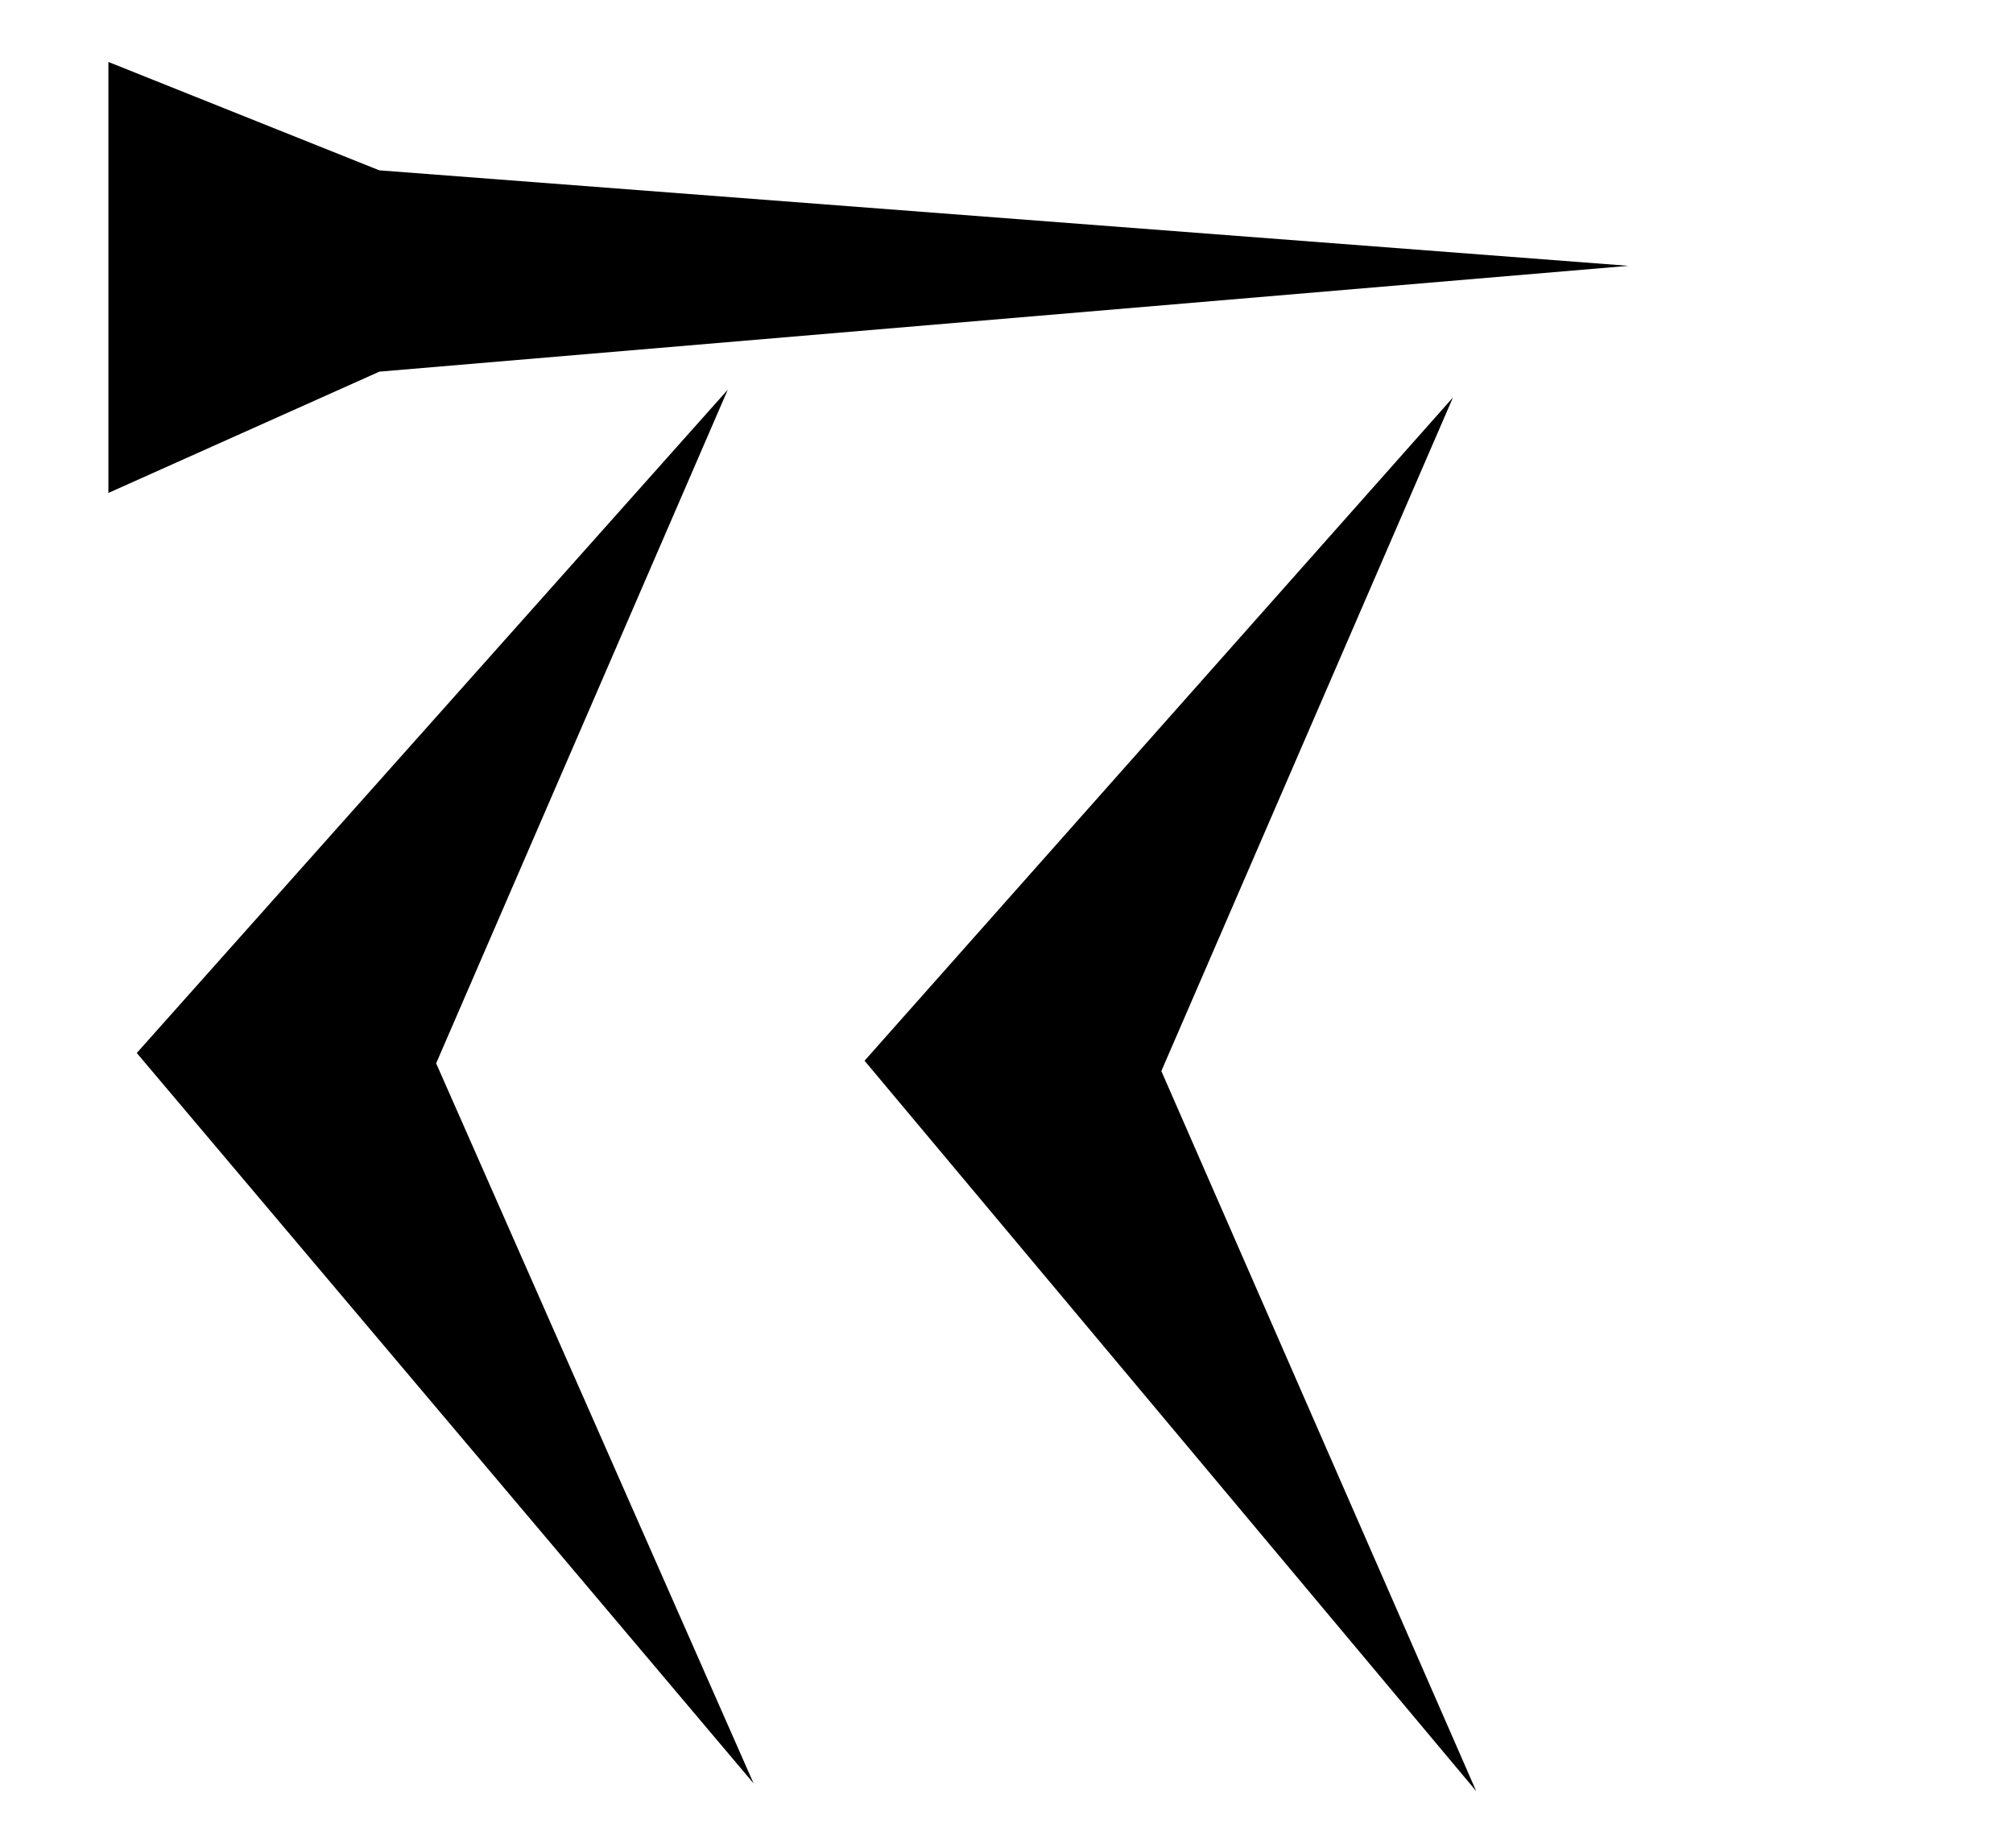
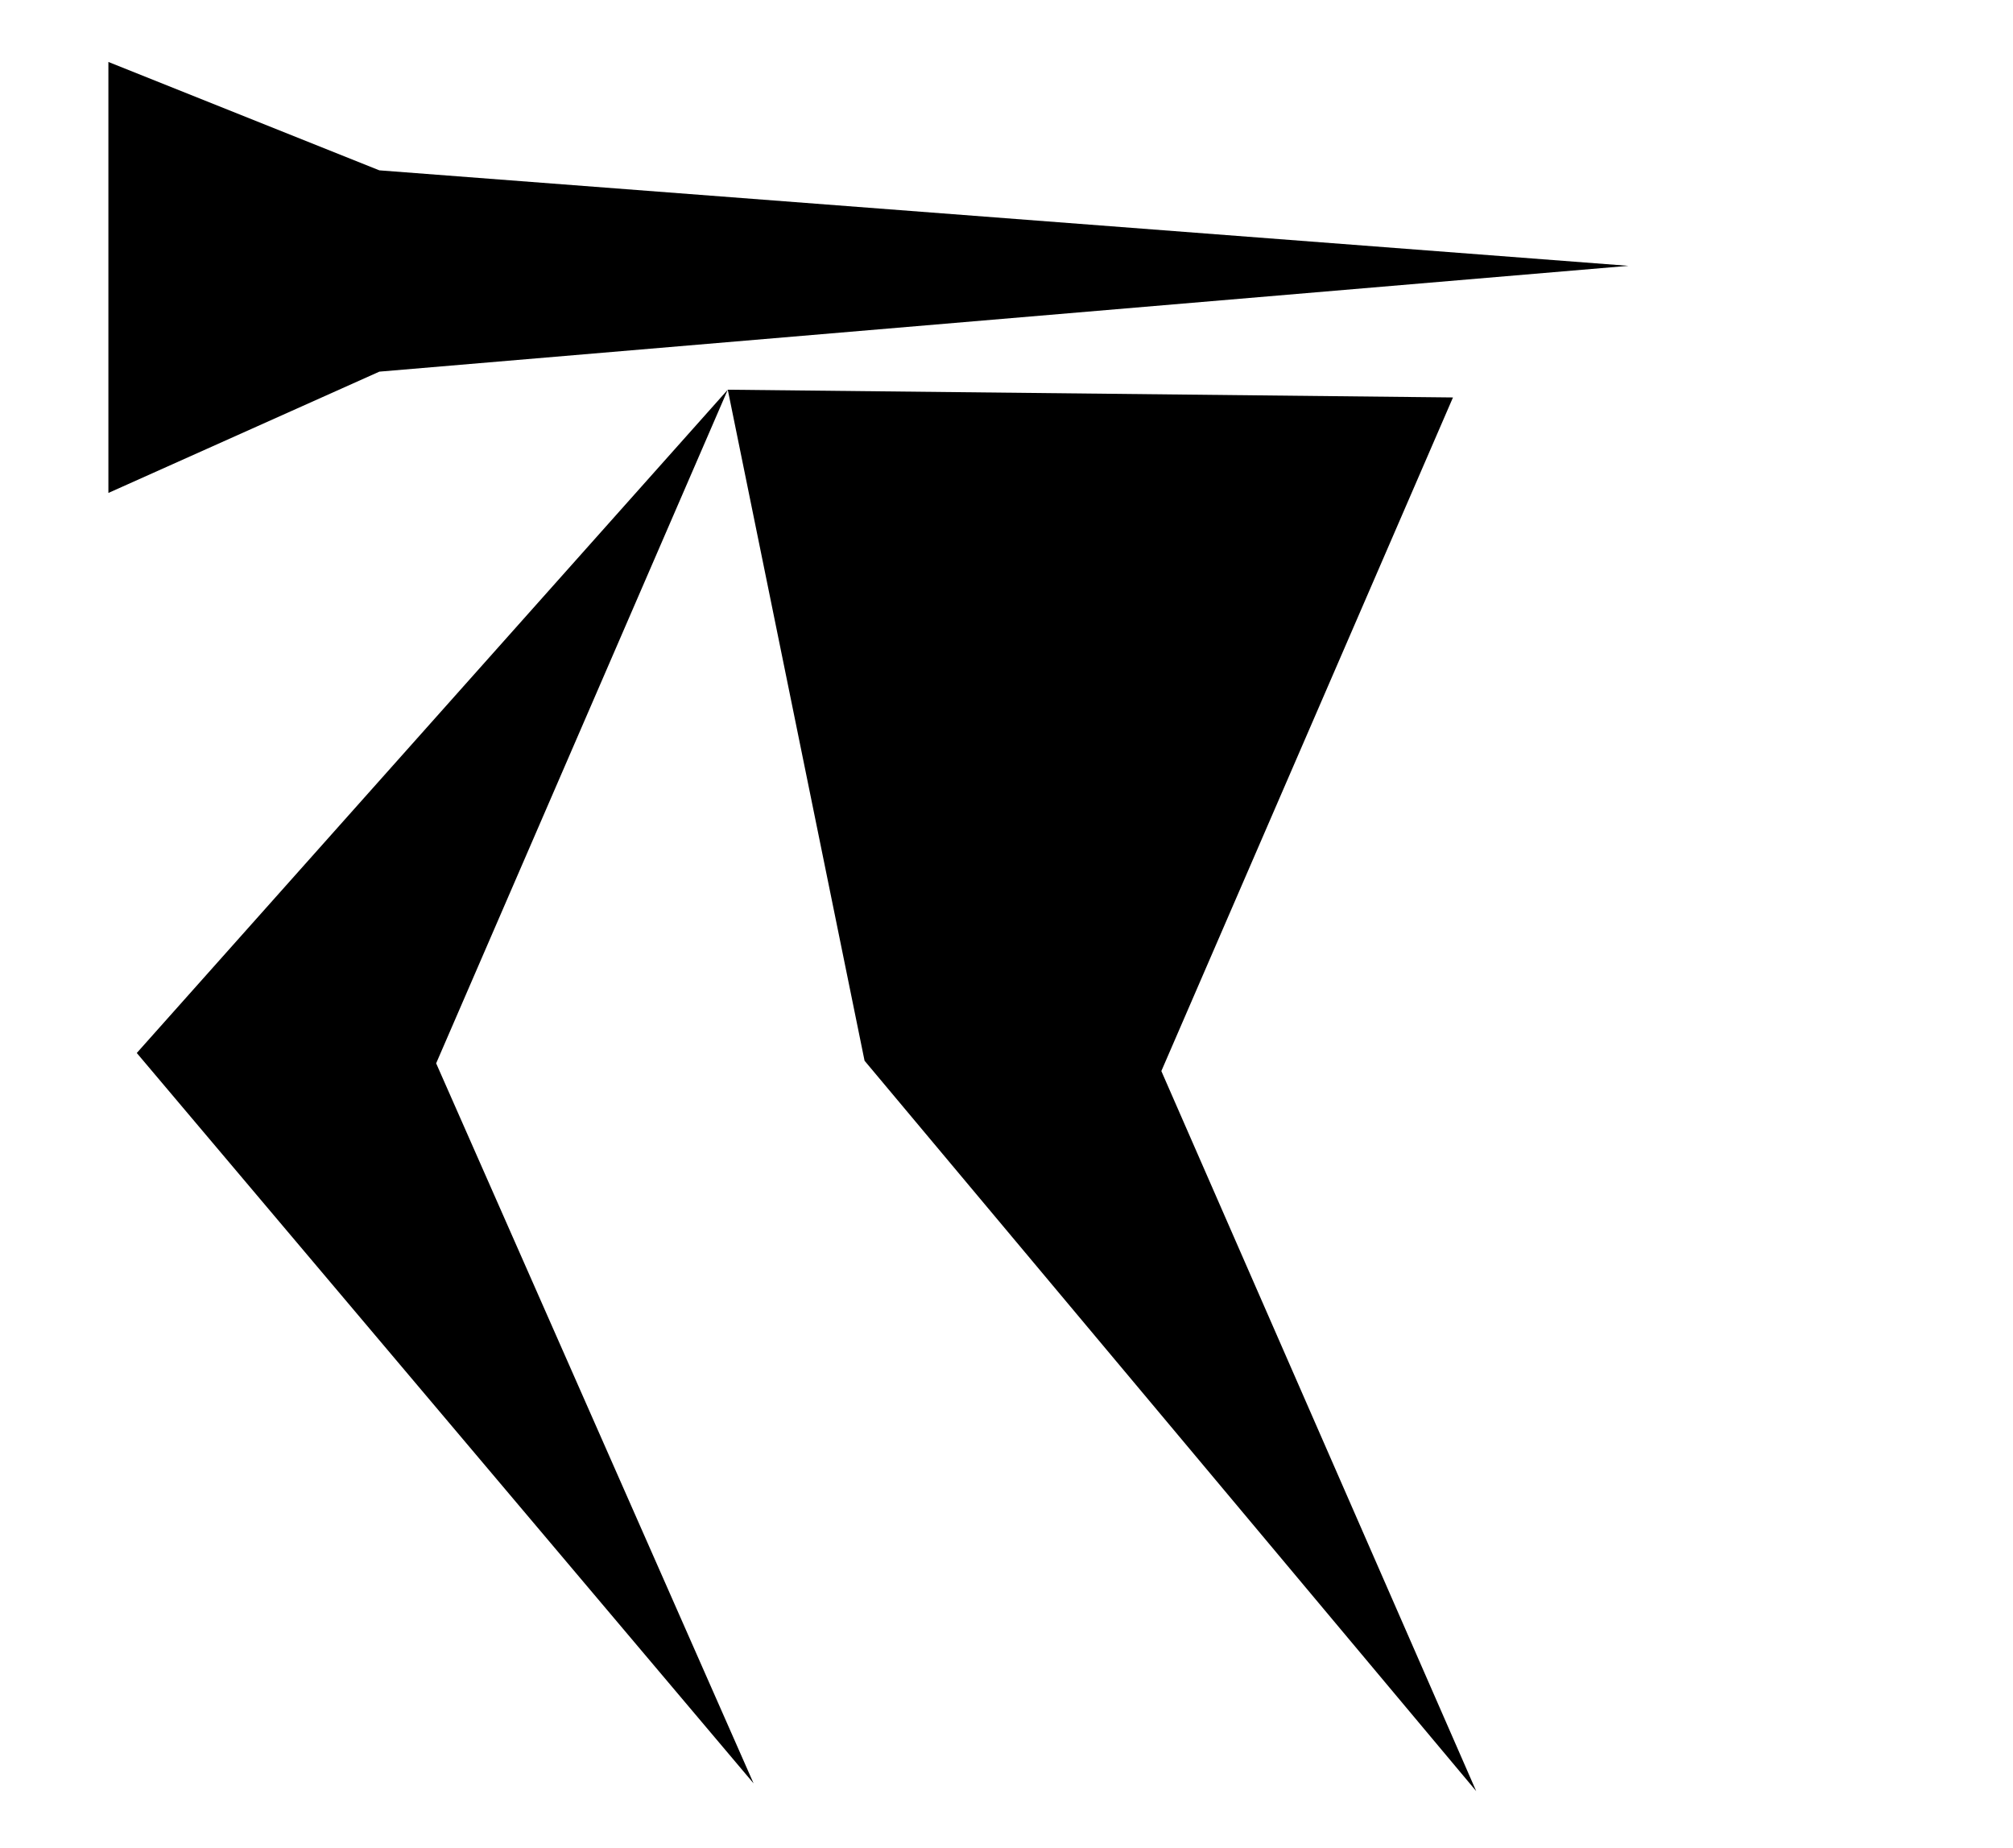
<svg xmlns="http://www.w3.org/2000/svg" height="1432" width="1560">
-   <path d="M84,382 L84,382 L84,48 L294,132 L1262,206 L294,288 Z M564,302 L564,302 L338,824 L584,1382 L106,816 Z M1126,308 L1126,308 L900,830 L1144,1388 L670,822 Z M84,382" />
+   <path d="M84,382 L84,382 L84,48 L294,132 L1262,206 L294,288 Z M564,302 L564,302 L338,824 L584,1382 L106,816 Z L1126,308 L900,830 L1144,1388 L670,822 Z M84,382" />
</svg>